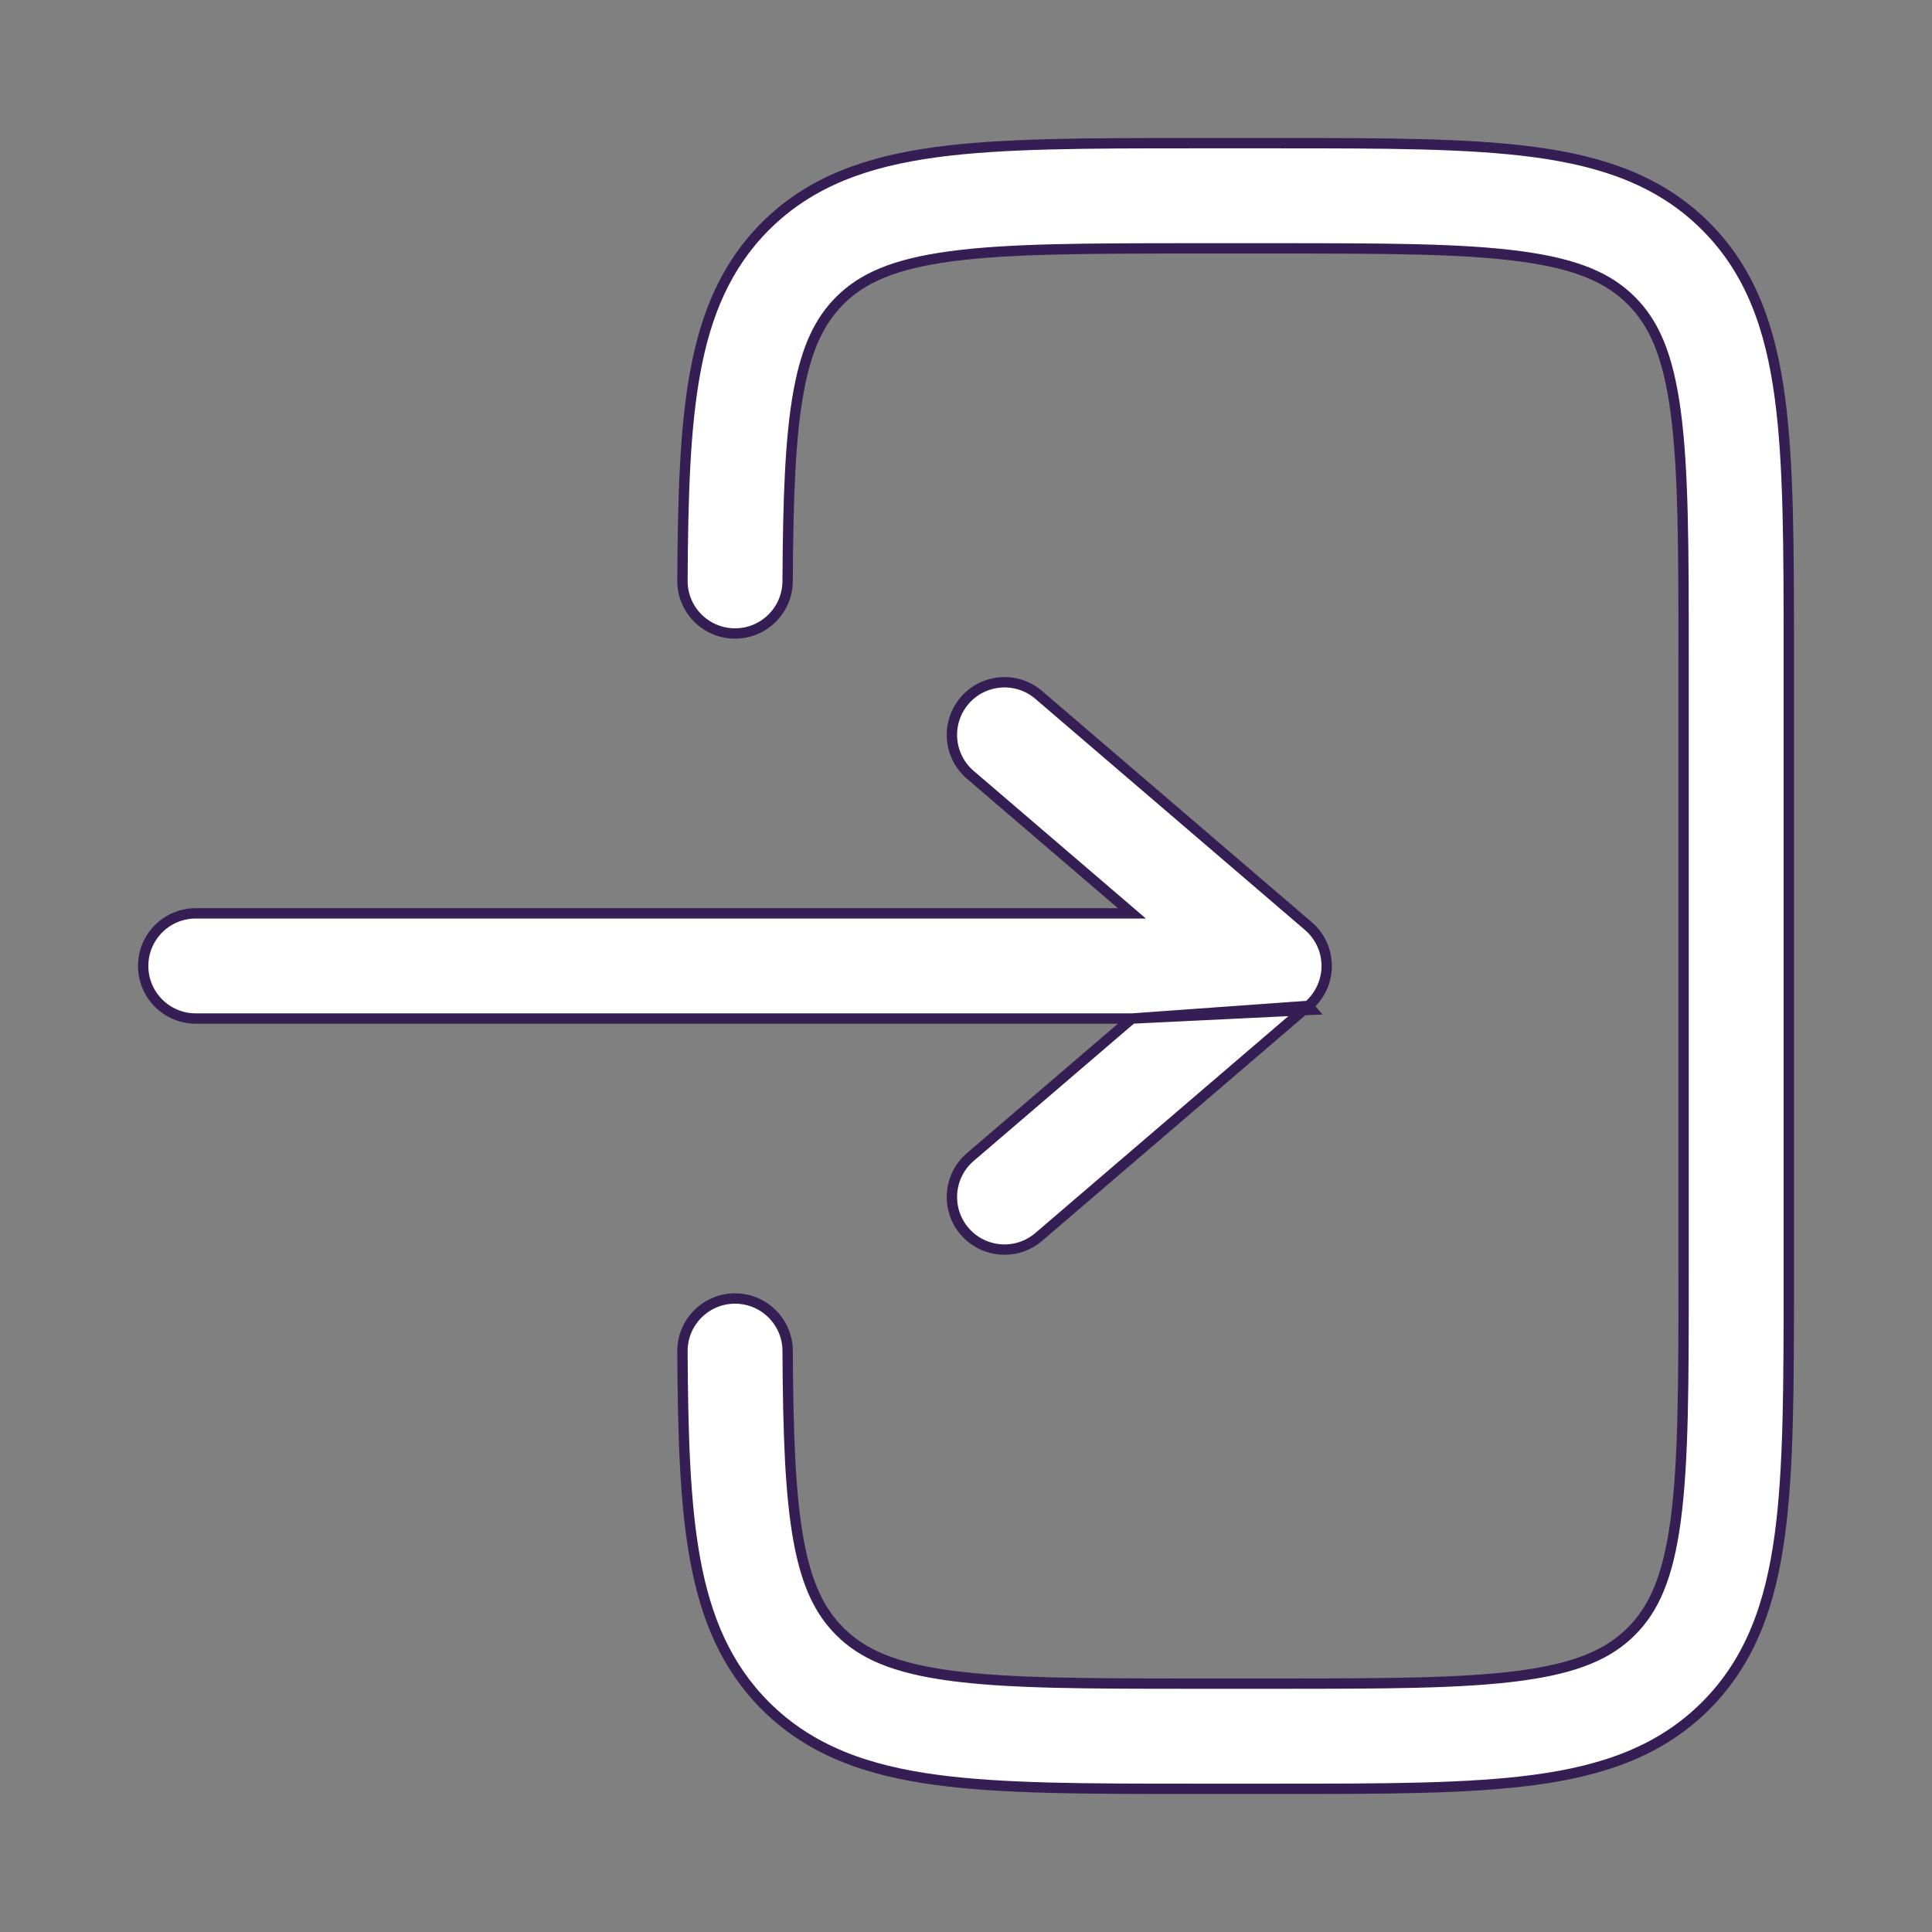
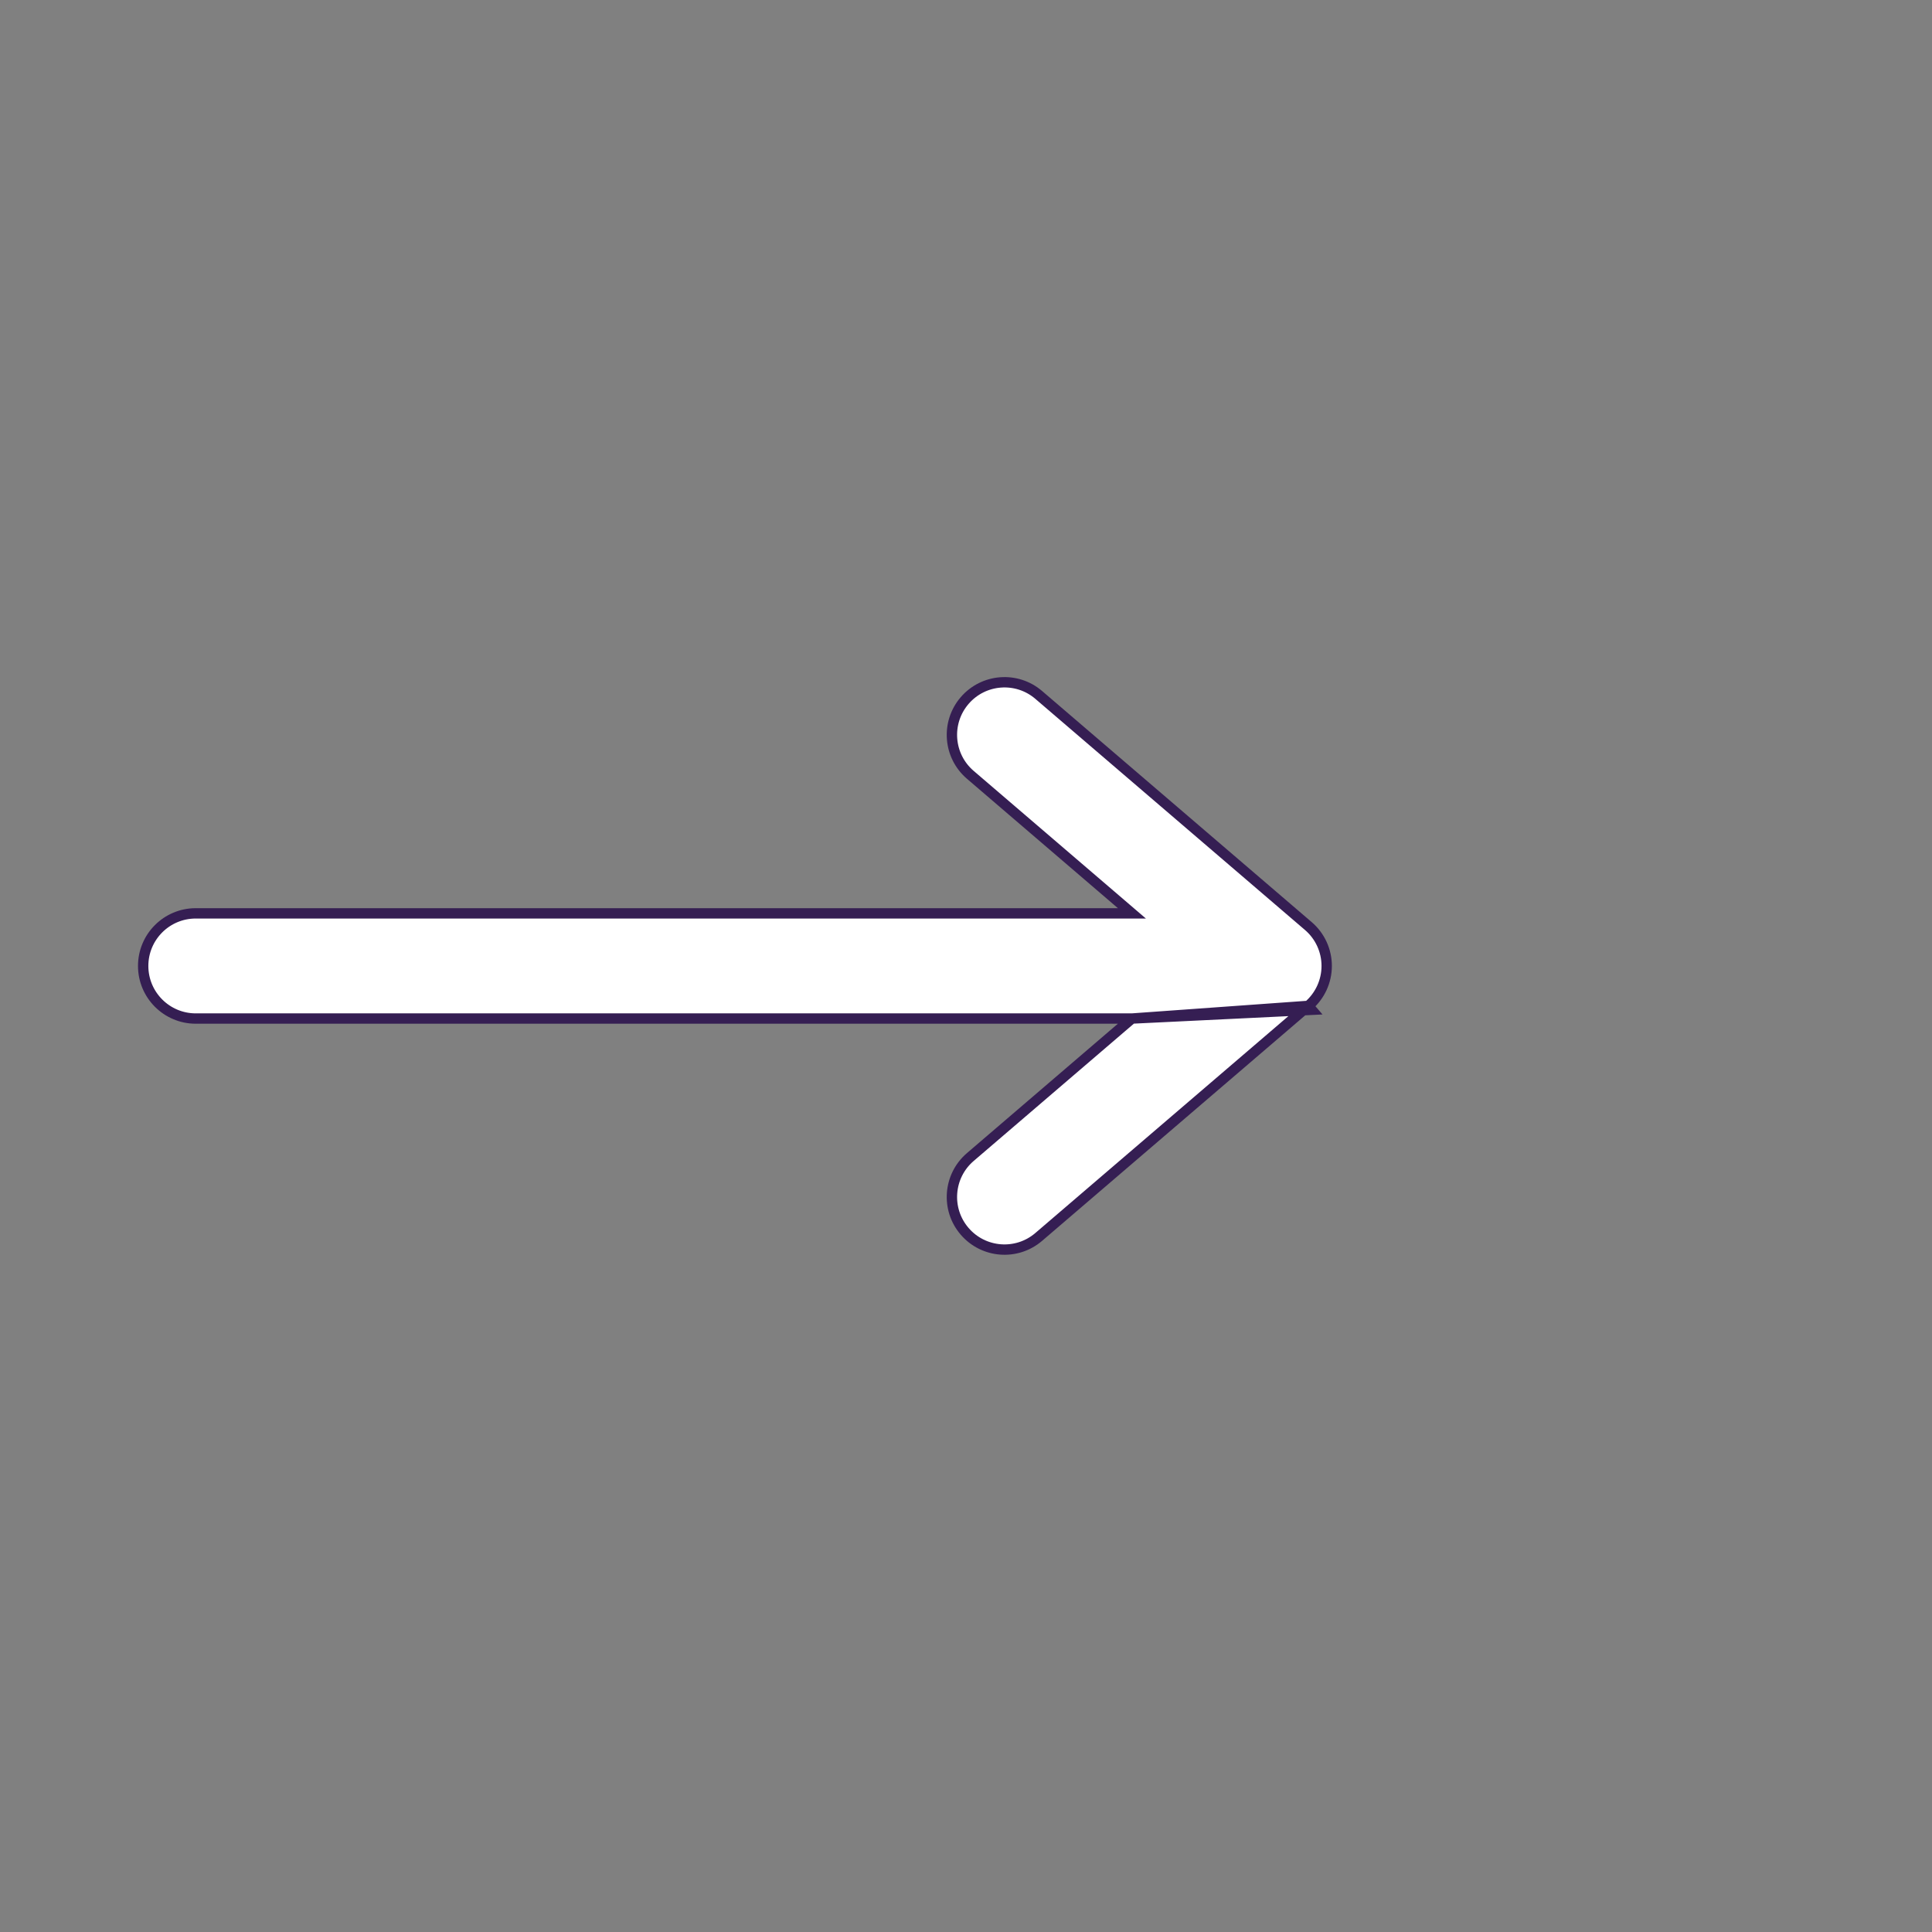
<svg xmlns="http://www.w3.org/2000/svg" width="56" height="56" viewBox="0 0 56 56" fill="none">
  <rect x="0" y="0" width="56" height="56" fill="#808080" stroke="none" />
-   <path d="M22.185 6.558L22.185 6.558C23.497 5.247 25.152 4.677 27.145 4.409C29.068 4.15 31.517 4.15 34.574 4.15H37.052C40.109 4.15 42.558 4.15 44.482 4.409C46.475 4.677 48.13 5.247 49.441 6.558C50.752 7.869 51.322 9.524 51.59 11.518C51.849 13.441 51.849 15.89 51.849 18.947V37.053C51.849 40.11 51.849 42.559 51.59 44.483C51.322 46.476 50.752 48.13 49.441 49.442C48.13 50.753 46.475 51.323 44.482 51.591C42.558 51.85 40.109 51.85 37.052 51.85H34.574C31.517 51.85 29.068 51.85 27.145 51.591C25.152 51.323 23.497 50.753 22.185 49.442C21.041 48.298 20.459 46.889 20.152 45.216C19.852 43.587 19.794 41.587 19.781 39.171C19.776 38.329 20.455 37.643 21.297 37.638C22.139 37.634 22.825 38.312 22.83 39.154C22.843 41.594 22.906 43.337 23.15 44.666C23.386 45.95 23.77 46.714 24.341 47.286L24.341 47.286C24.991 47.936 25.896 48.347 27.551 48.57L27.571 48.421L27.551 48.57C29.25 48.798 31.496 48.801 34.697 48.801H36.929C40.13 48.801 42.377 48.798 44.075 48.57L44.056 48.428L44.075 48.57C45.73 48.347 46.635 47.936 47.285 47.286C47.935 46.636 48.346 45.731 48.569 44.076C48.797 42.377 48.8 40.13 48.8 36.93V19.07C48.8 15.87 48.797 13.622 48.569 11.924C48.346 10.269 47.935 9.364 47.285 8.714C46.635 8.064 45.73 7.653 44.075 7.43C42.377 7.202 40.13 7.199 36.929 7.199H34.697C31.496 7.199 29.249 7.202 27.551 7.43C25.896 7.653 24.991 8.064 24.341 8.714L24.341 8.714C23.77 9.286 23.386 10.05 23.15 11.334C22.906 12.663 22.843 14.406 22.83 16.846C22.825 17.688 22.139 18.366 21.297 18.362C20.455 18.357 19.776 17.671 19.781 16.829C19.794 14.413 19.852 12.413 20.152 10.784C20.459 9.11 21.041 7.702 22.185 6.558Z" fill="white" stroke="#351E53" stroke-width="0.3" />
  <path d="M32.809 29.523L32.501 29.786L28.124 33.538L28.124 33.538C27.485 34.086 27.411 35.049 27.959 35.688C28.507 36.327 29.469 36.401 30.108 35.853L37.922 29.156M32.809 29.523L37.922 29.156M32.809 29.523H32.404H5.674C4.832 29.523 4.15 28.84 4.15 27.998C4.15 27.156 4.832 26.474 5.674 26.474H32.404H32.809L32.501 26.21L28.124 22.458C27.485 21.91 27.411 20.948 27.959 20.308C28.507 19.669 29.469 19.595 30.108 20.143L37.922 26.841C38.26 27.13 38.455 27.553 38.455 27.998C38.455 28.443 38.26 28.866 37.922 29.156M32.809 29.523L38.02 29.27L37.922 29.156" fill="white" stroke="#351E53" stroke-width="0.3" />
</svg>